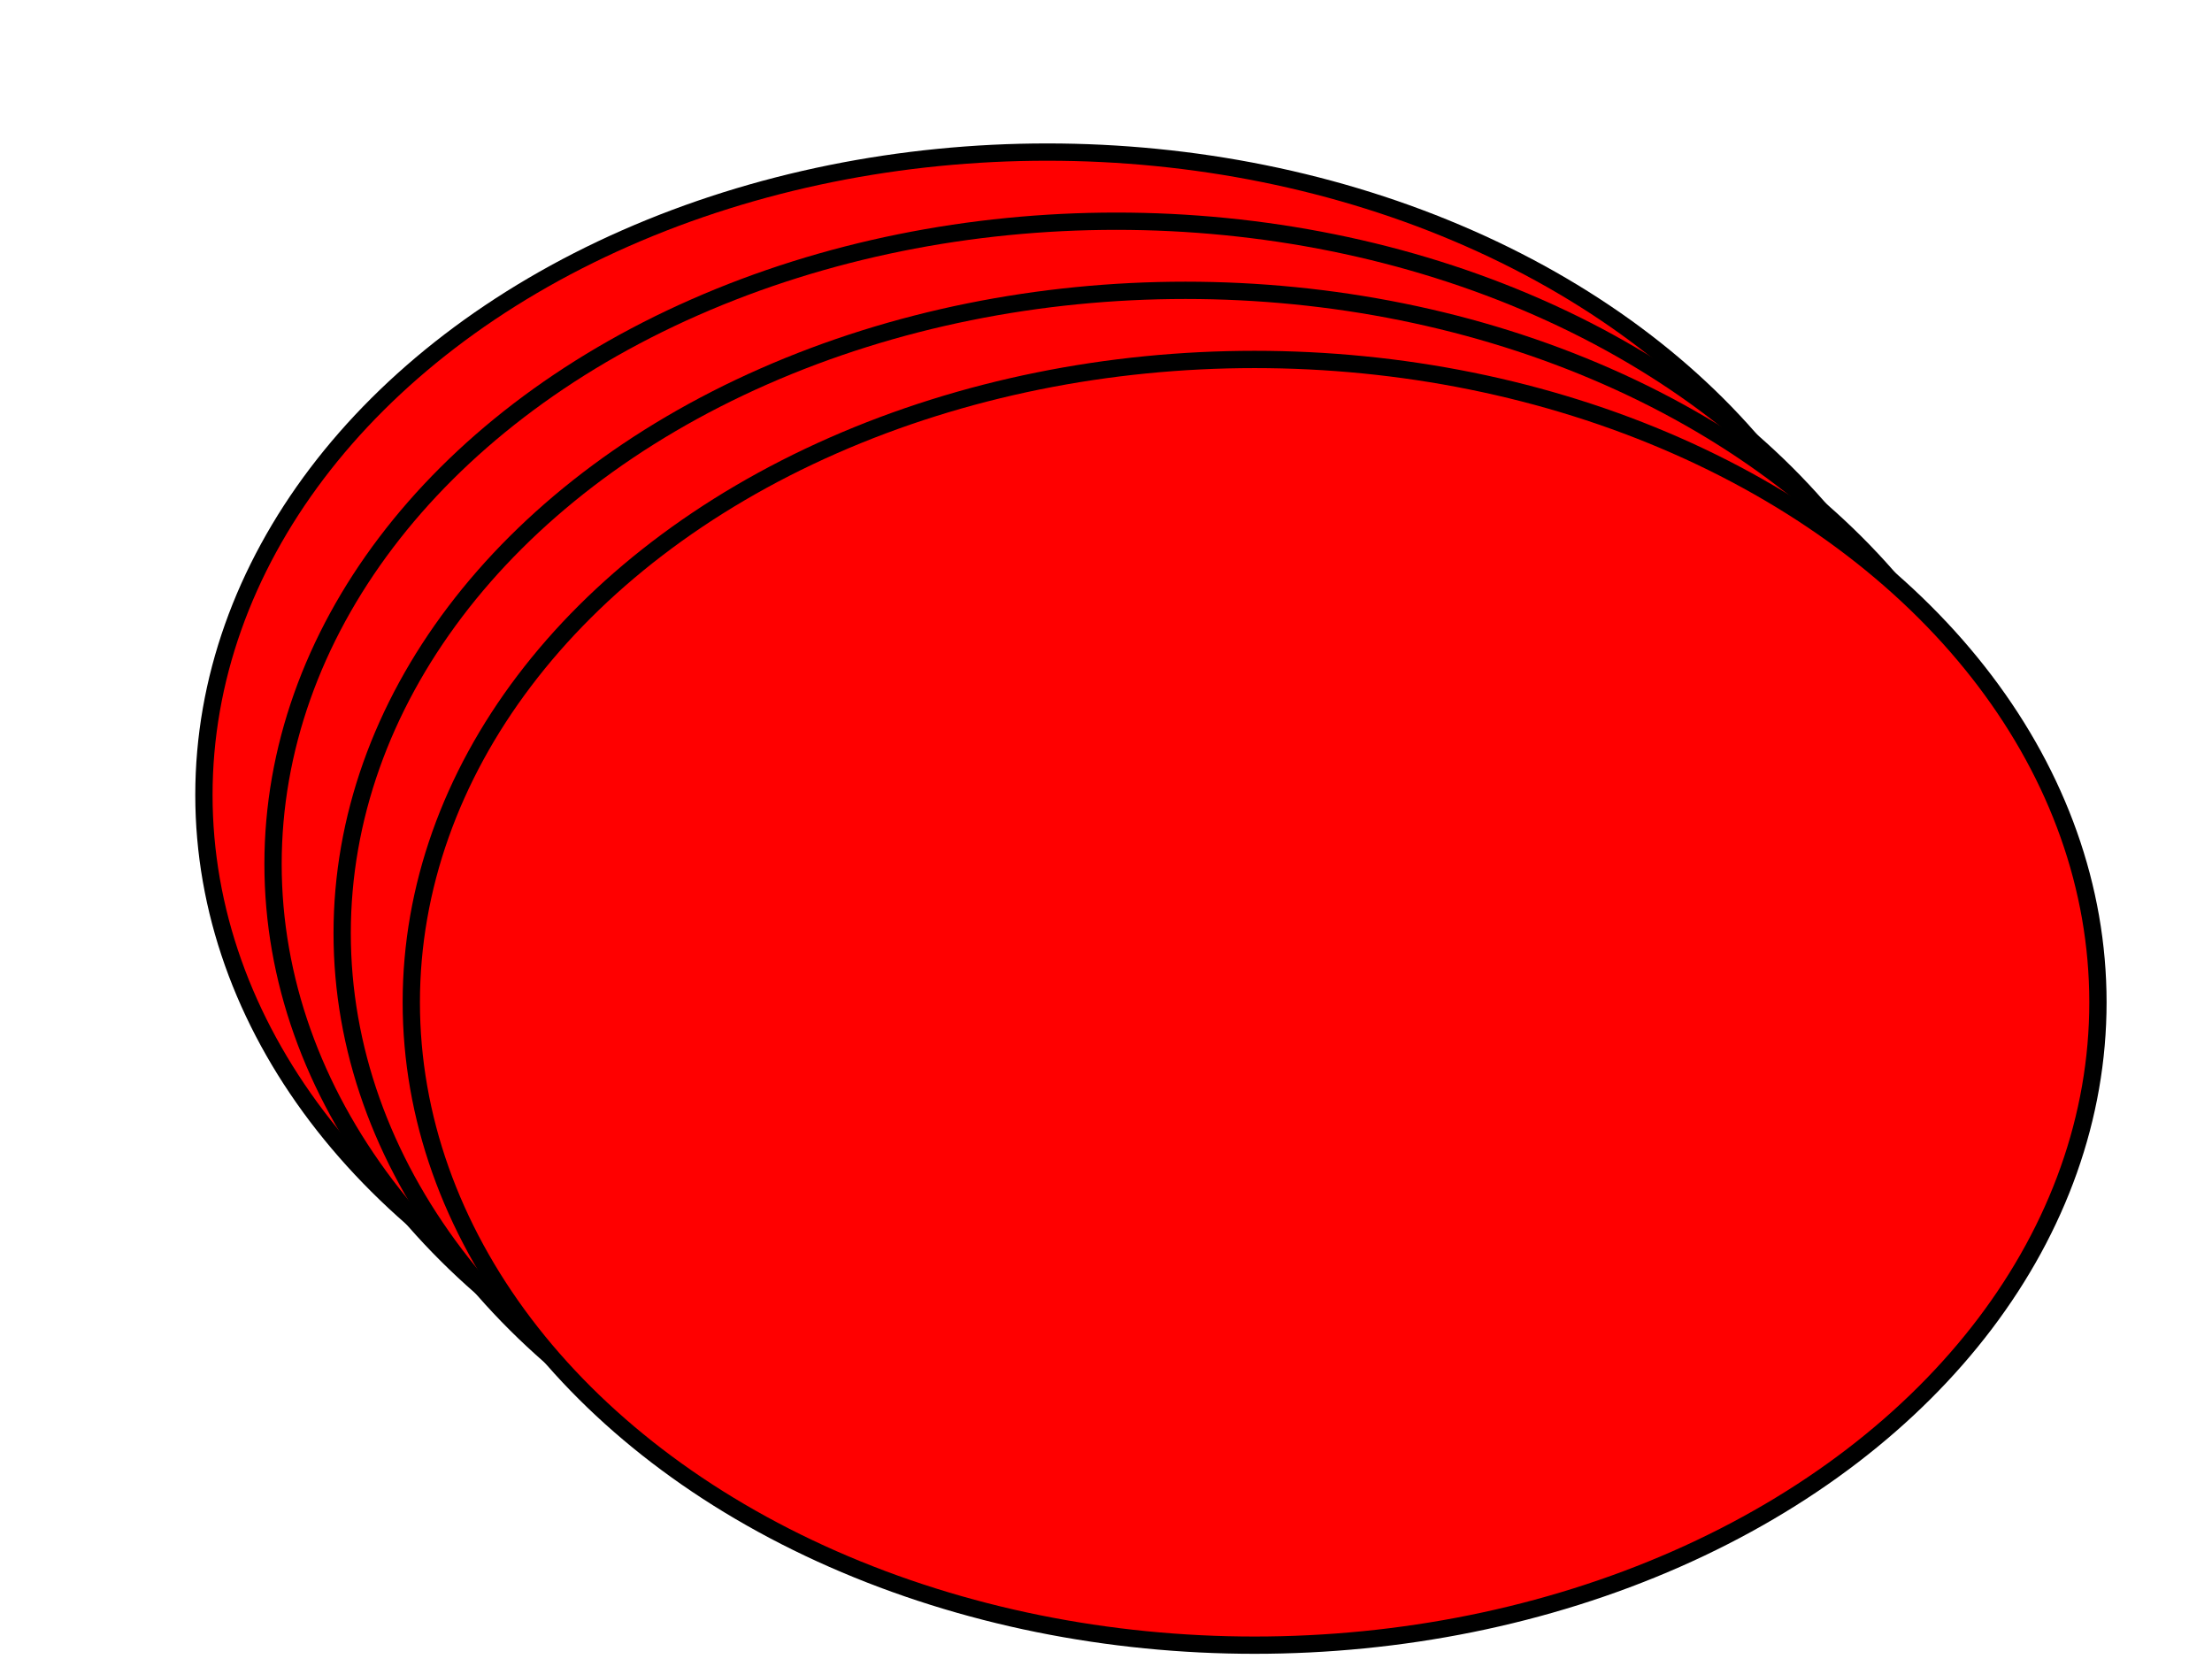
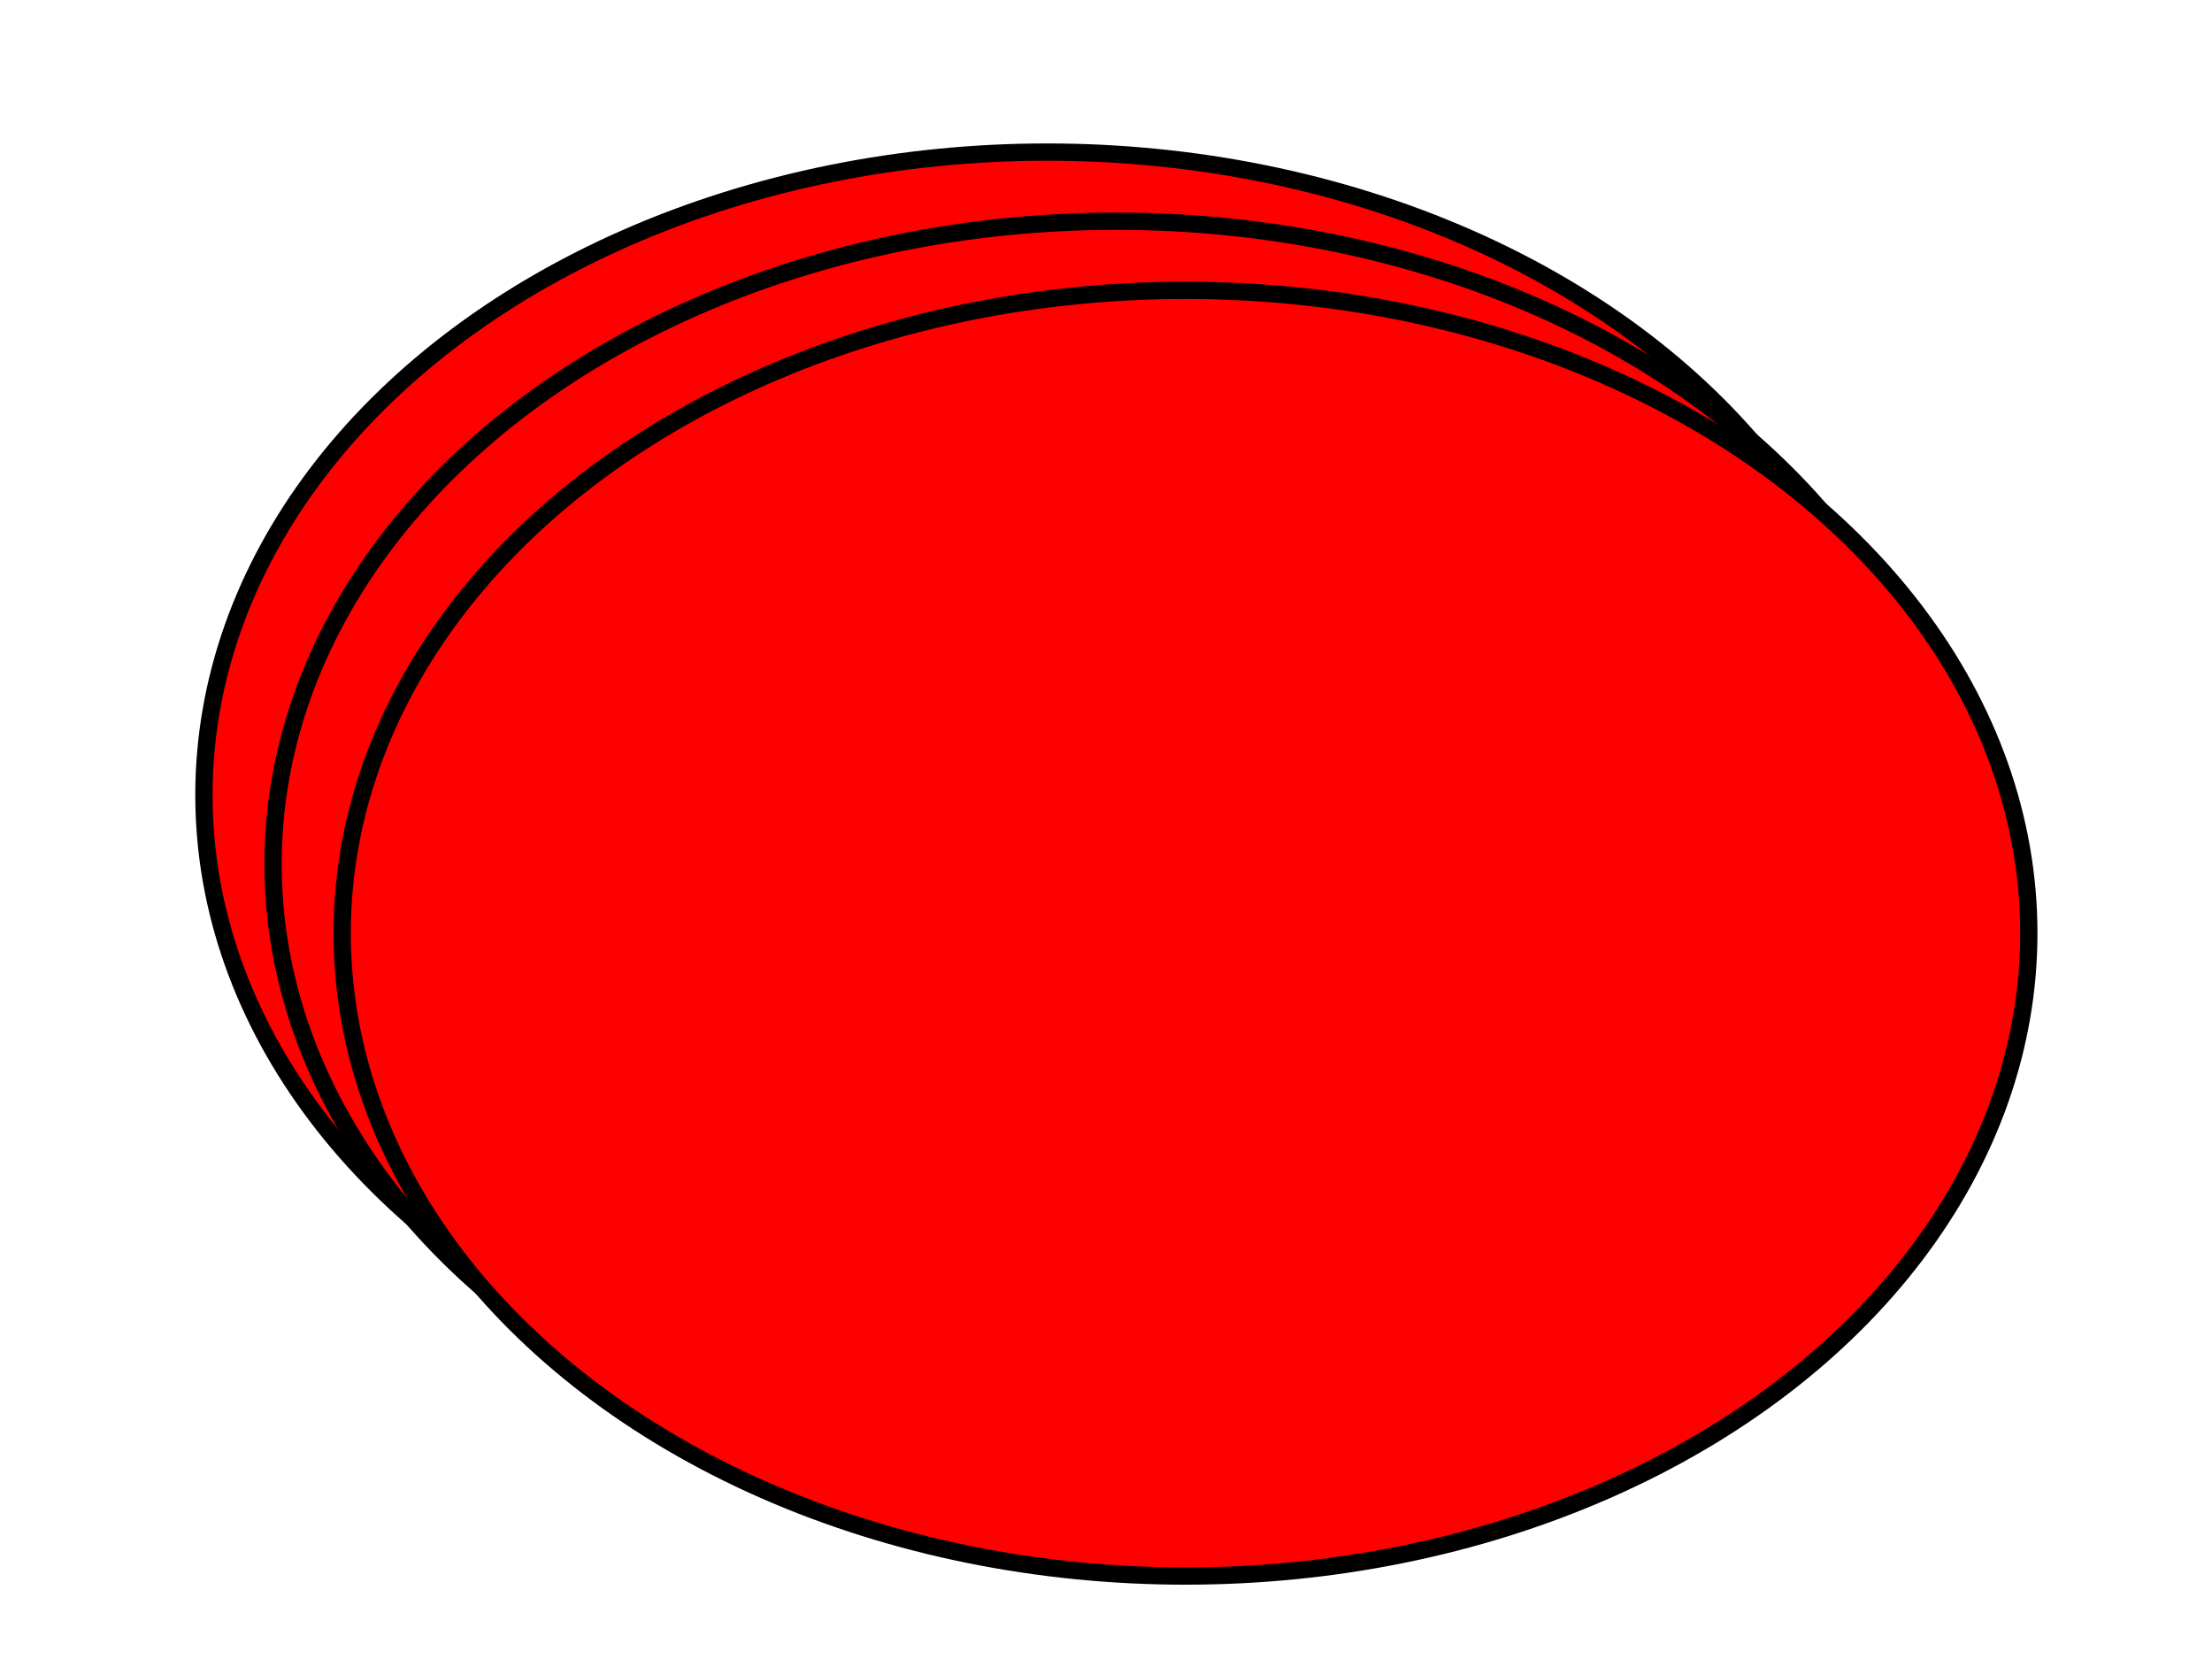
<svg xmlns="http://www.w3.org/2000/svg" width="640" height="480">
  <g>
    <title>Layer 1</title>
    <ellipse ry="186" rx="244" id="svg_1" cy="230" cx="303" stroke-width="5" stroke="#000000" fill="#FF0000" />
    <ellipse ry="42" rx="33" id="svg_2" cy="744" cx="847" stroke-width="5" stroke="#000000" fill="#FF0000" />
    <ellipse ry="110" rx="178" id="svg_3" cy="922" cx="1342" stroke-width="5" stroke="#000000" fill="#FF0000" />
    <ellipse ry="139" rx="312" id="svg_4" cy="912" cx="1357" stroke-width="5" stroke="#000000" fill="#FF0000" />
    <ellipse id="svg_5" ry="186" rx="244" cy="250" cx="323" stroke-width="5" stroke="#000000" fill="#FF0000" />
    <ellipse id="svg_6" ry="186" rx="244" cy="270" cx="343" stroke-width="5" stroke="#000000" fill="#FF0000" />
-     <ellipse id="svg_7" ry="186" rx="244" cy="290" cx="363" stroke-width="5" stroke="#000000" fill="#FF0000" />
  </g>
</svg>